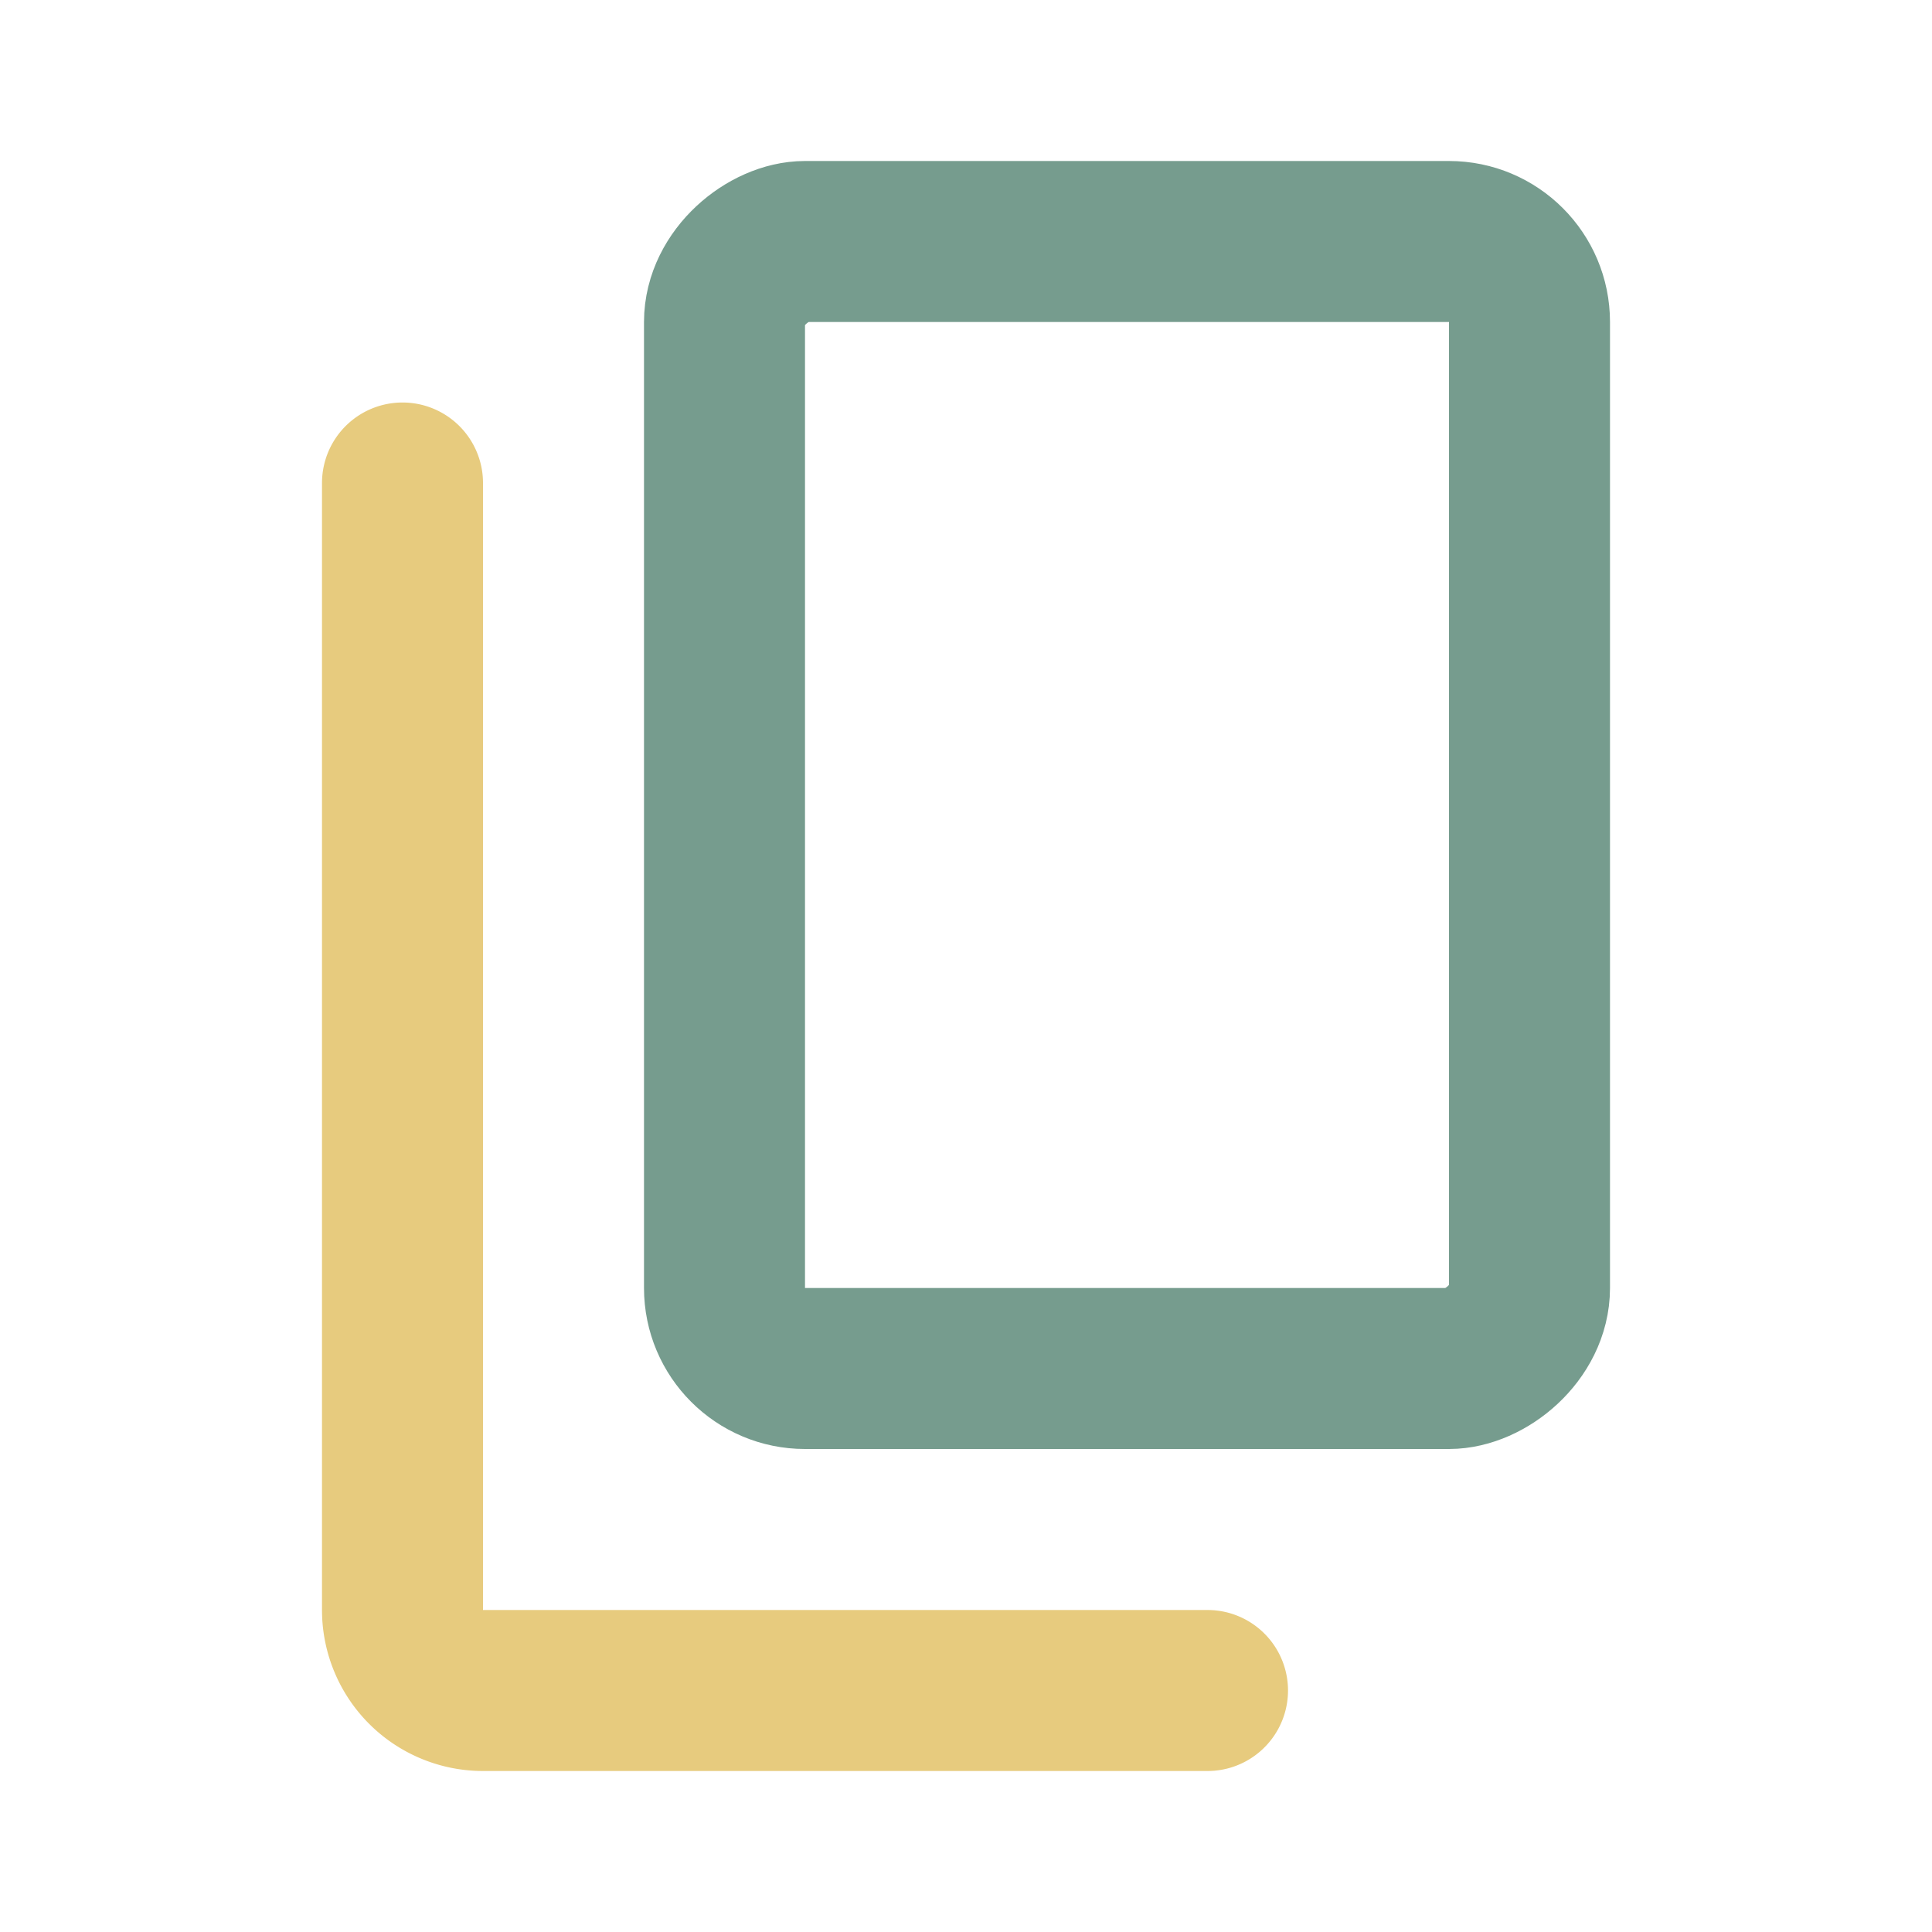
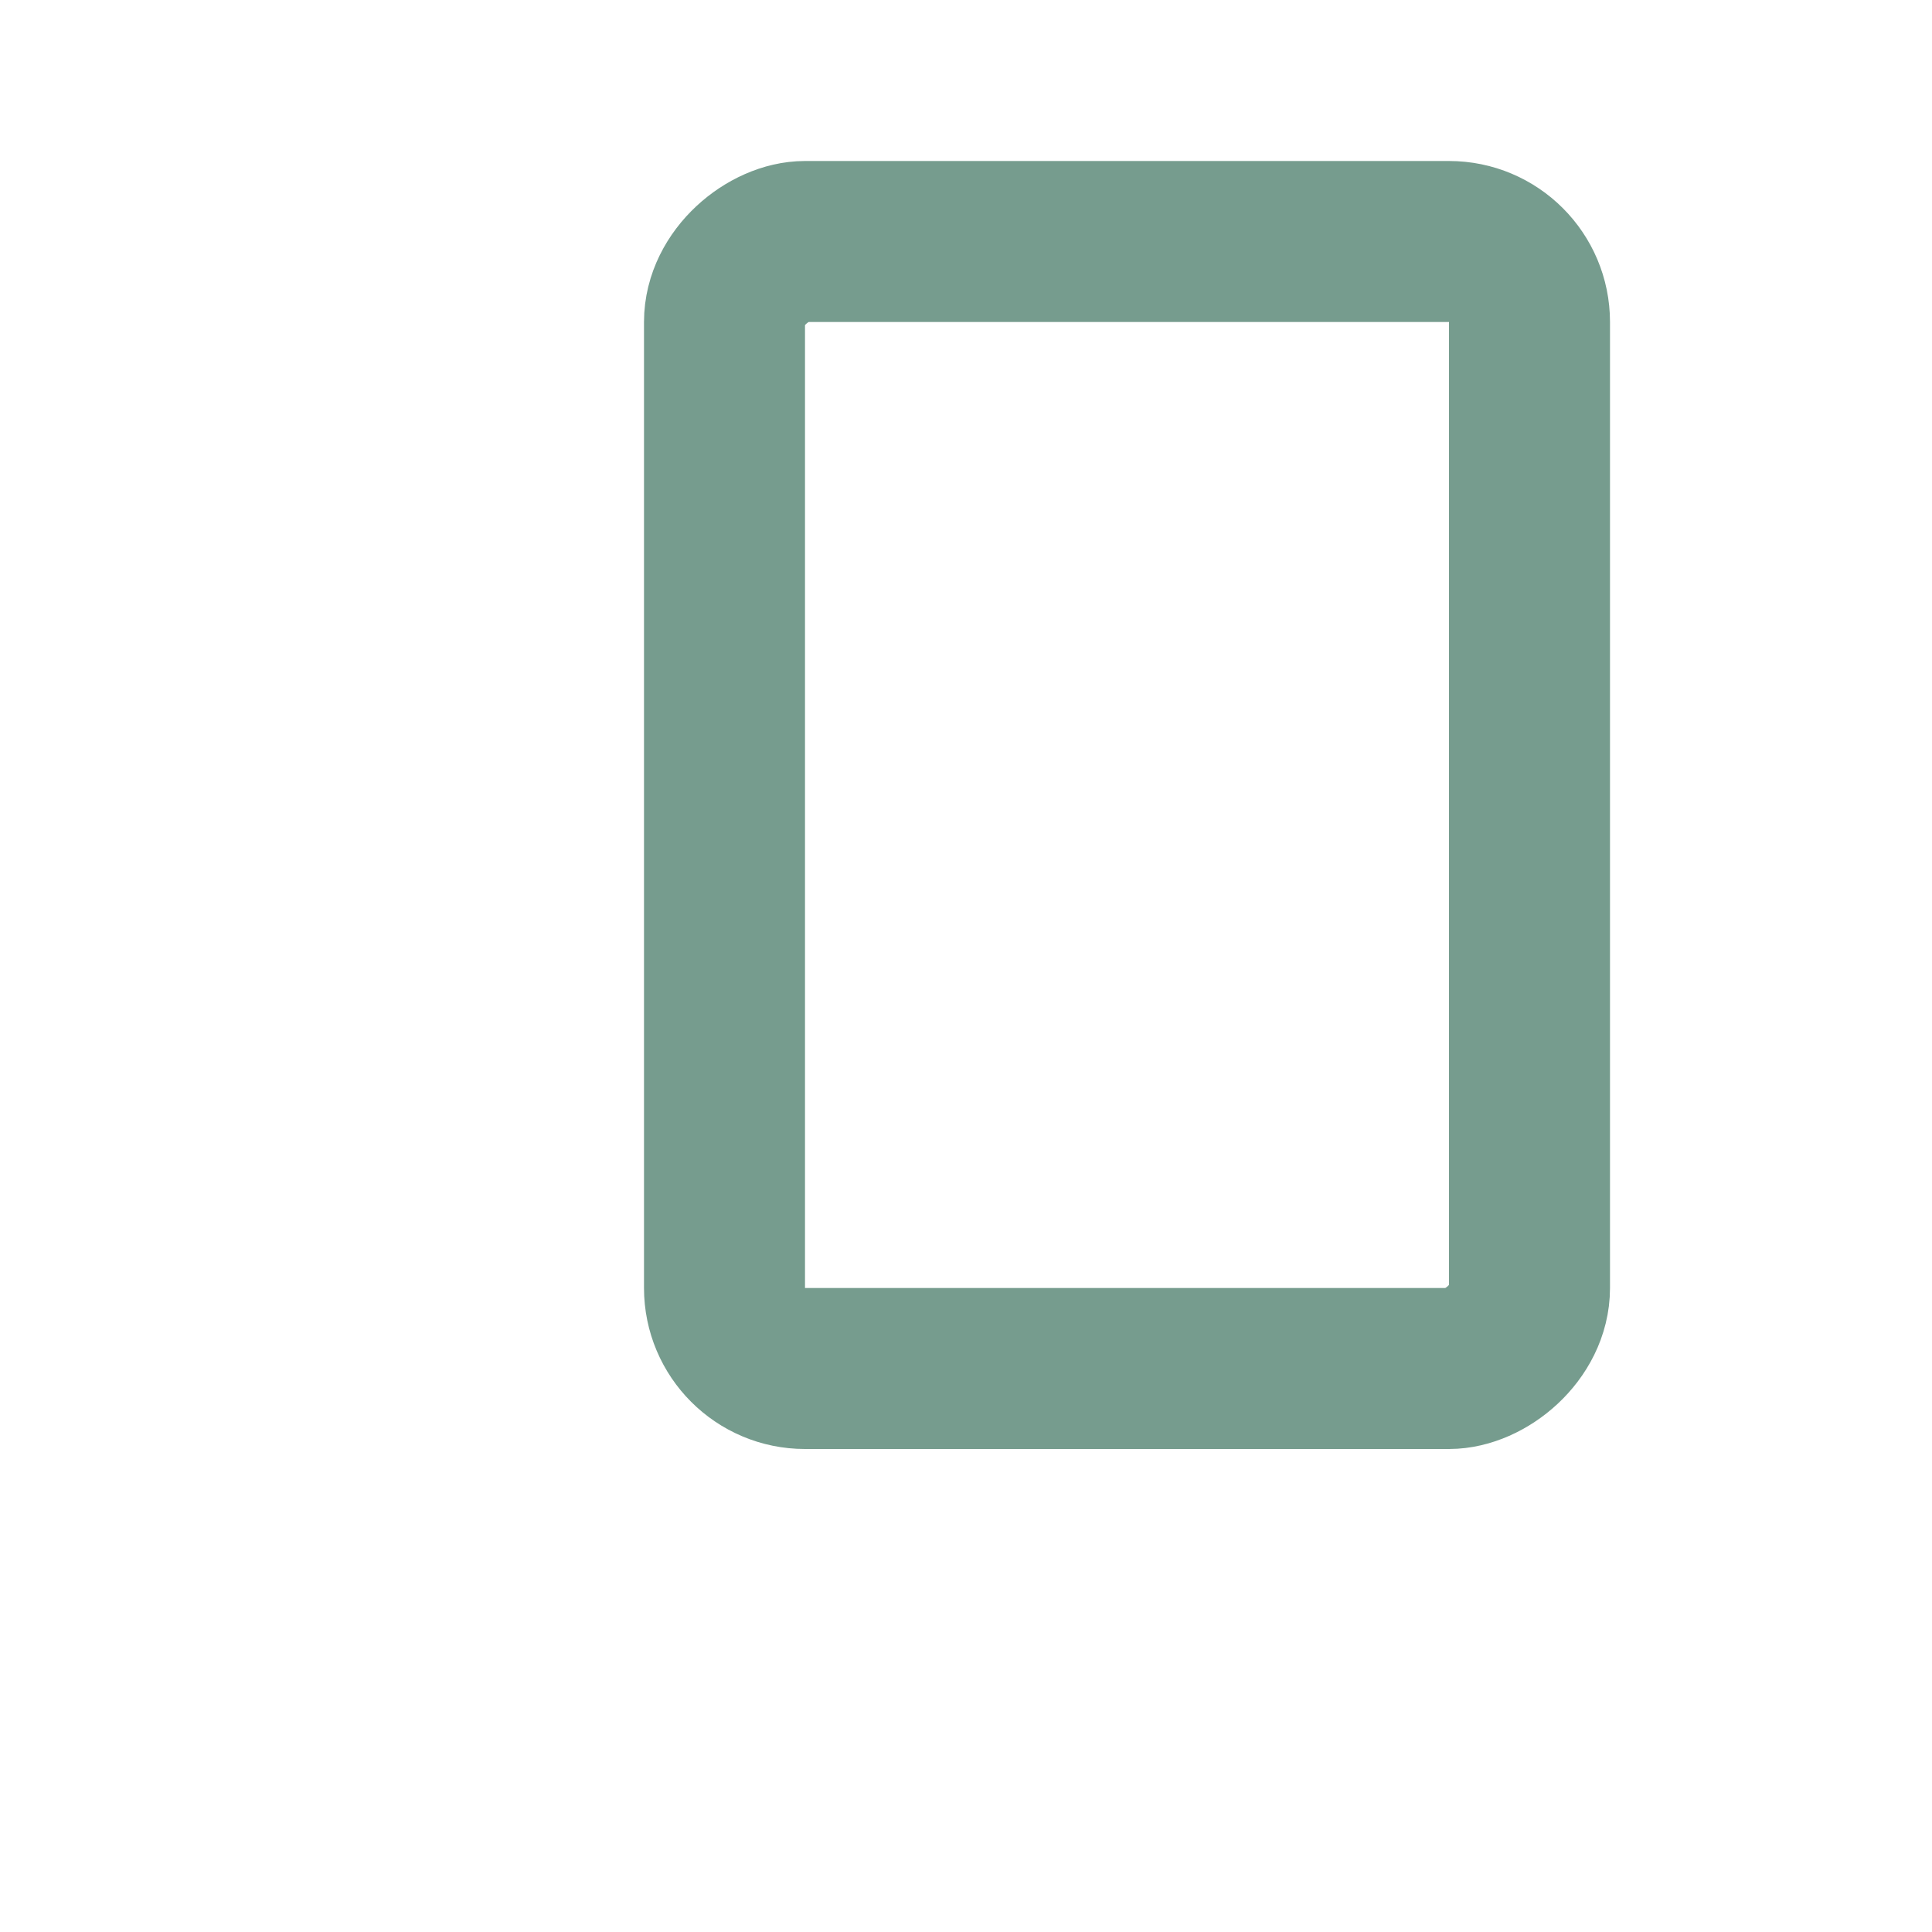
<svg xmlns="http://www.w3.org/2000/svg" fill="#000000" width="800px" height="800px" viewBox="0 0 24 24" id="copy-alt" data-name="Line Color" class="icon line-color">
  <g id="SVGRepo_bgCarrier" stroke-width="0" />
  <g id="SVGRepo_tracerCarrier" stroke-linecap="round" stroke-linejoin="round" />
  <g id="SVGRepo_iconCarrier">
-     <path id="secondary" d="M5,6V20a1,1,0,0,0,1,1h9" style="fill: none; stroke: #E7CB7E; stroke-linecap: round; stroke-linejoin: round; stroke-width: 2;" />
    <rect id="primary" x="7" y="5" width="14" height="10" rx="1" transform="translate(4 24) rotate(-90)" style="fill: none; stroke: #769C8E; stroke-linecap: round; stroke-linejoin: round; stroke-width: 2;" />
  </g>
</svg>